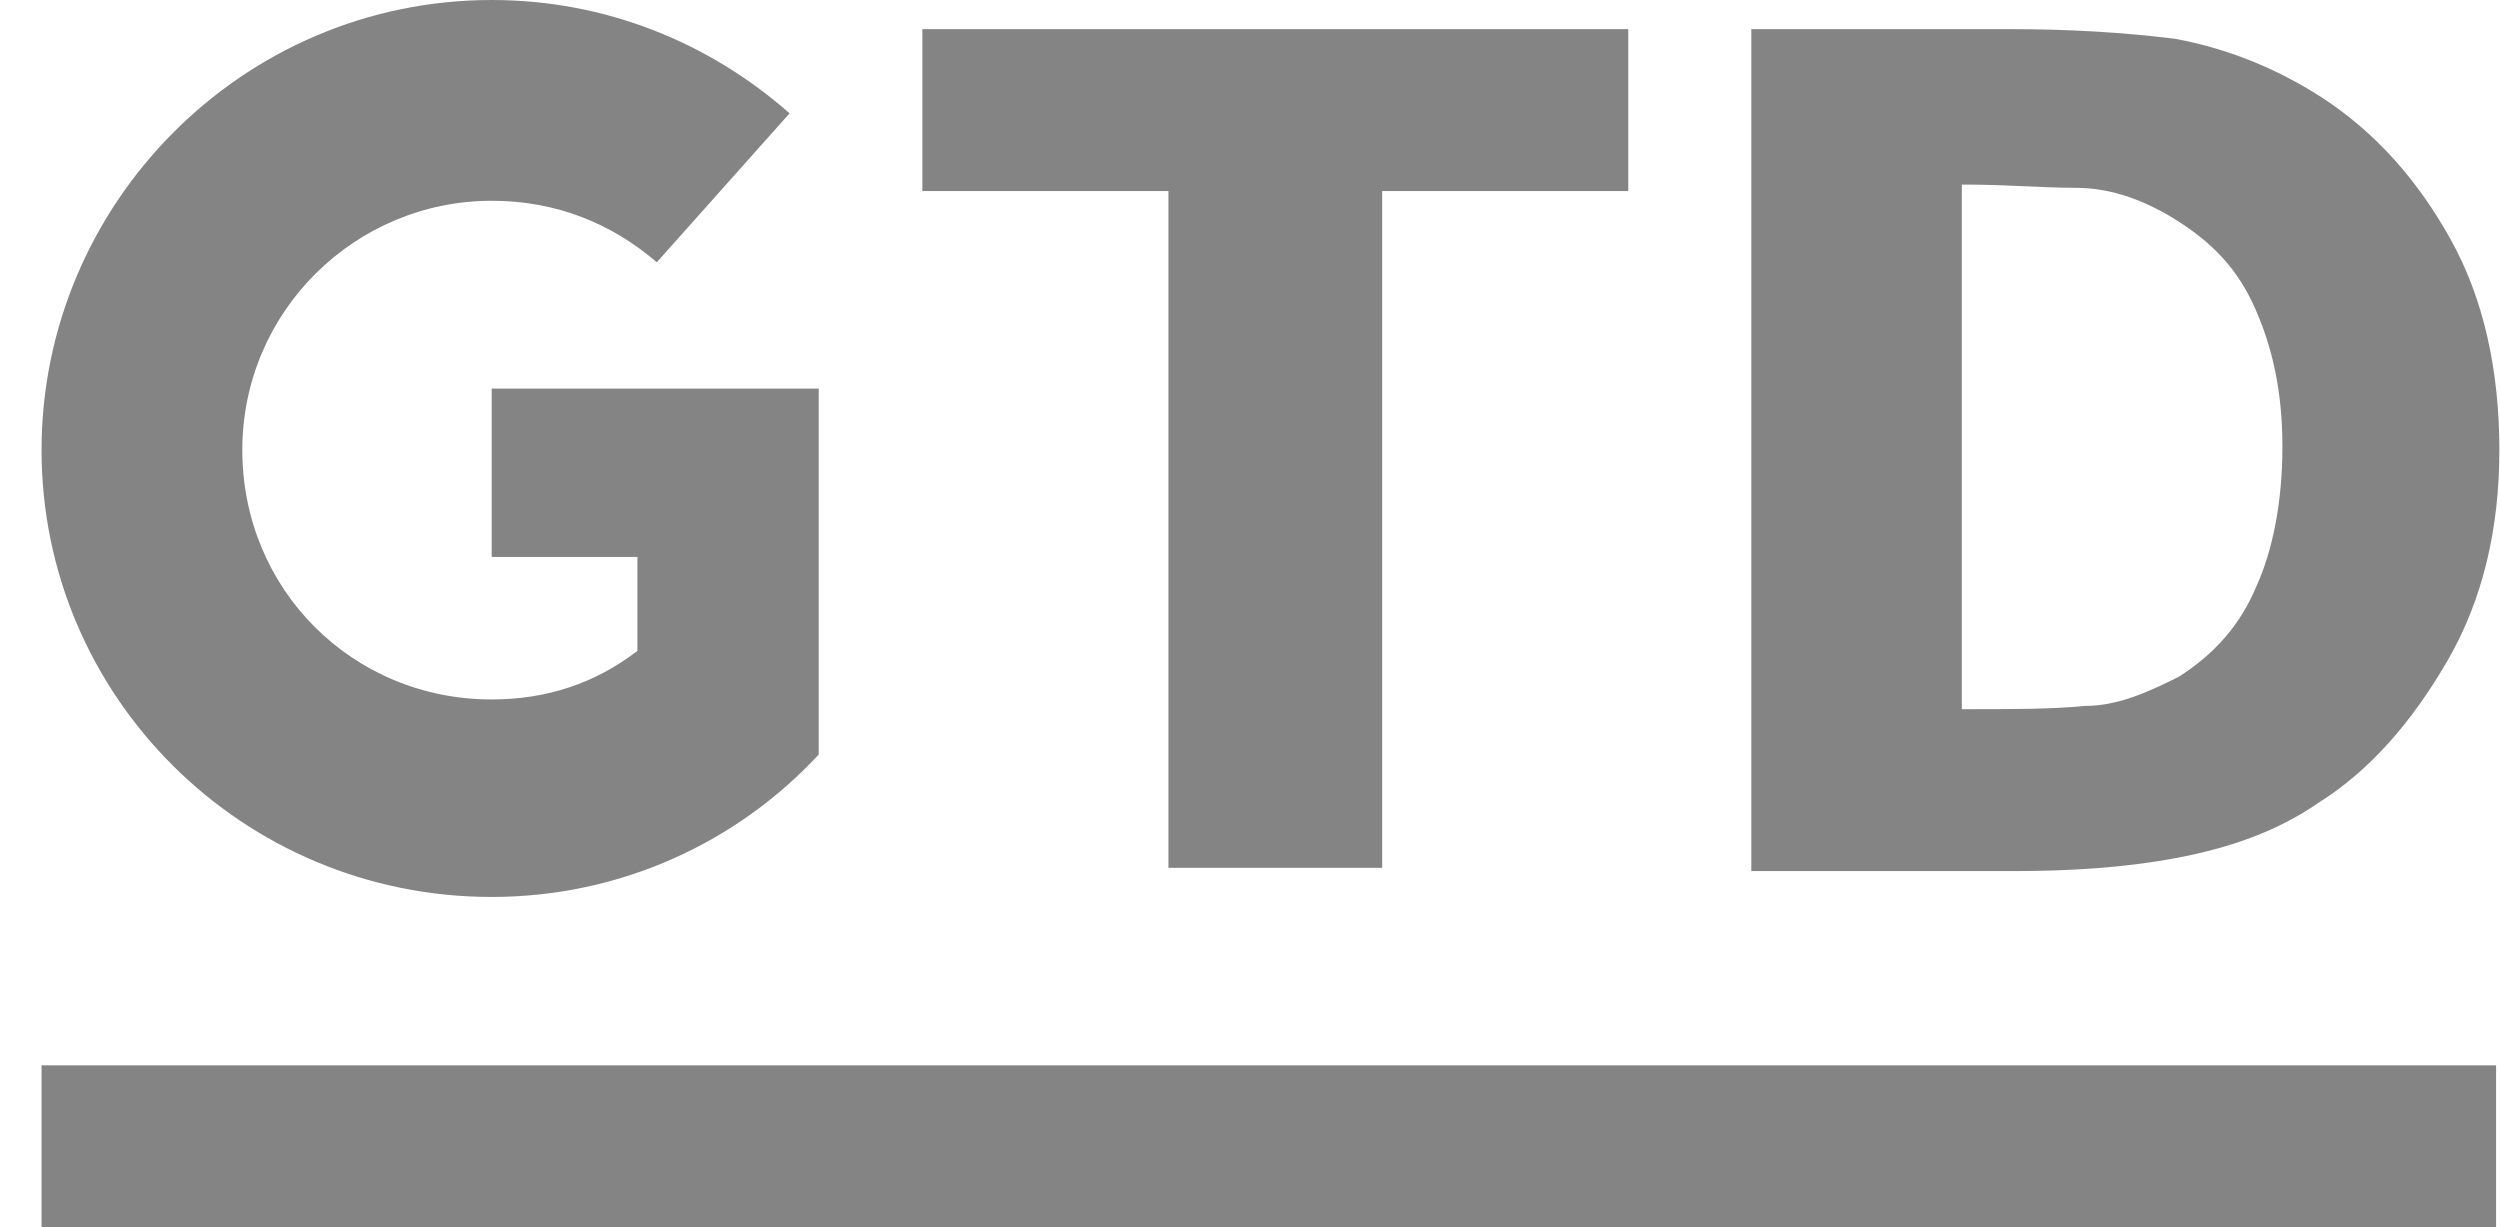
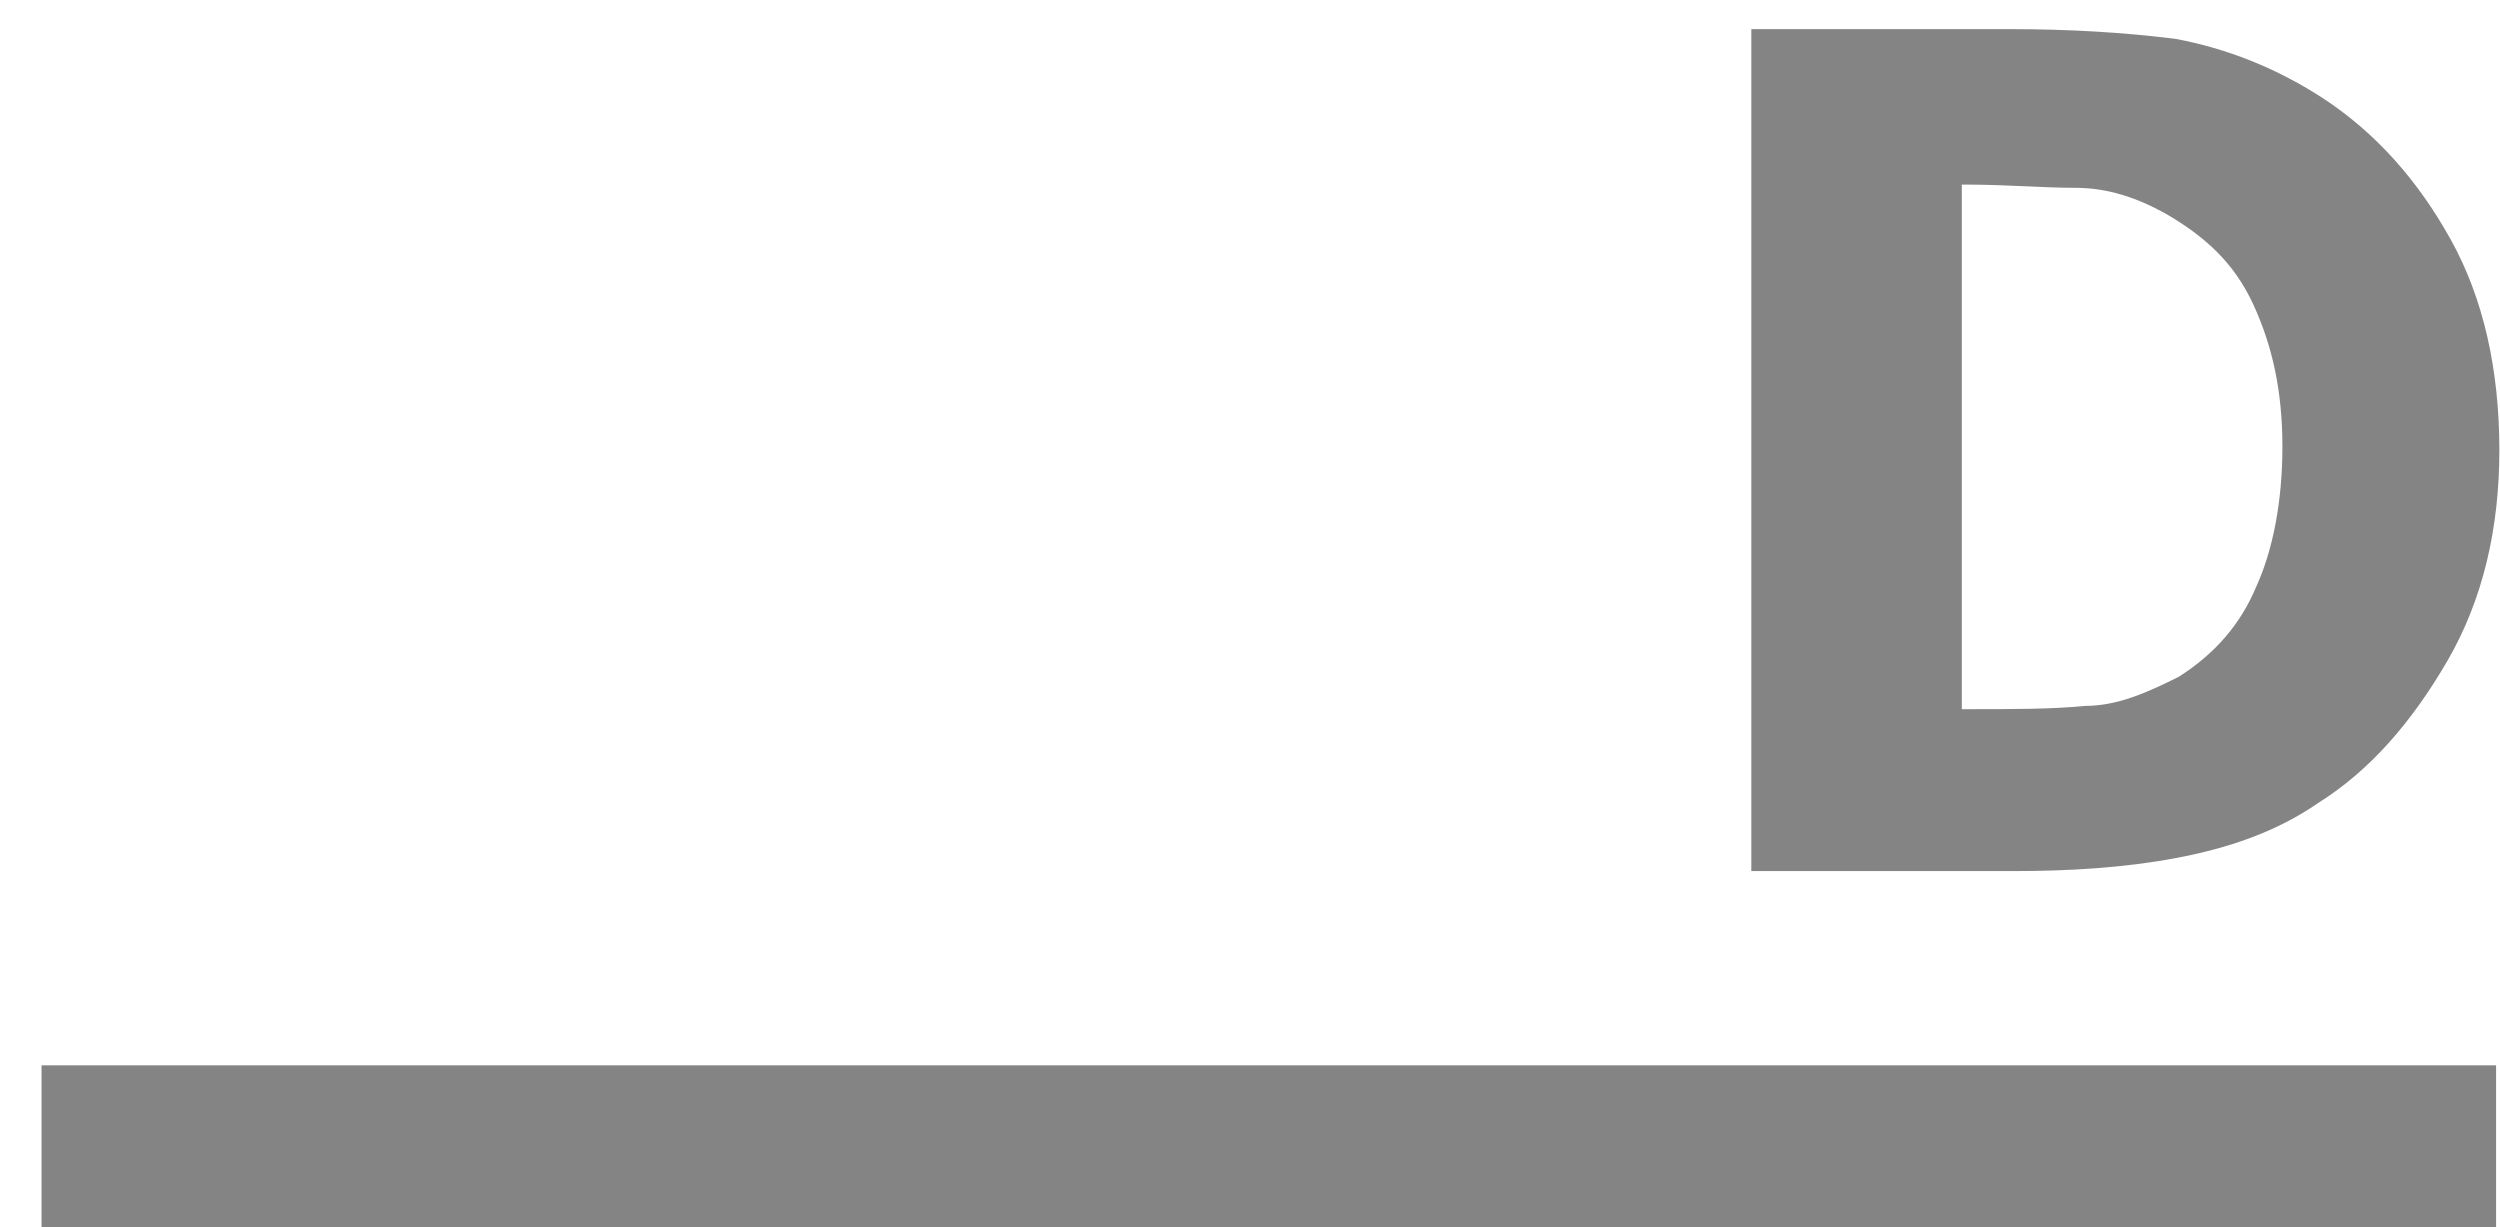
<svg xmlns="http://www.w3.org/2000/svg" width="55" height="27" viewBox="0 0 55 27" fill="none">
-   <path d="M25.706 19.092V4.203H20.292V0.641H35.822V4.203H30.408V19.092H25.706Z" fill="#848484" />
  <path d="M54.986 9.902C54.986 11.612 54.63 13.179 53.846 14.533C53.062 15.886 52.136 16.955 50.996 17.668C50.07 18.309 49.002 18.665 47.862 18.879C46.722 19.092 45.511 19.164 44.3 19.164H38.529V0.641H44.228C45.511 0.641 46.722 0.712 47.862 0.855C49.002 1.069 50.07 1.496 51.068 2.137C52.279 2.921 53.205 3.989 53.917 5.272C54.63 6.554 54.986 8.121 54.986 9.902ZM50.213 9.831C50.213 8.62 49.999 7.623 49.572 6.697C49.144 5.77 48.503 5.201 47.648 4.702C47.007 4.346 46.366 4.132 45.653 4.132C44.941 4.132 44.157 4.061 43.231 4.061H43.16V15.602H43.231C44.3 15.602 45.155 15.602 45.867 15.53C46.579 15.53 47.221 15.245 47.933 14.889C48.717 14.39 49.287 13.749 49.643 12.894C49.999 12.111 50.213 11.042 50.213 9.831Z" fill="#848484" />
  <path d="M0.914 27V23.438H54.914V27C36.891 27 18.938 27 0.914 27Z" fill="#848484" />
-   <path fill-rule="evenodd" clip-rule="evenodd" d="M10.817 0C13.31 0 15.59 0.926 17.371 2.493L14.45 5.77C13.453 4.916 12.242 4.417 10.817 4.417C7.825 4.417 5.331 6.839 5.331 9.902C5.331 12.966 7.753 15.388 10.817 15.388C12.028 15.388 13.097 15.032 14.023 14.319C14.023 13.607 14.023 12.966 14.023 12.253H10.817V8.549H18.012V16.599C16.231 18.522 13.666 19.733 10.817 19.733C5.331 19.733 0.914 15.317 0.914 9.902C0.914 4.488 5.331 0 10.817 0Z" fill="#848484" />
</svg>